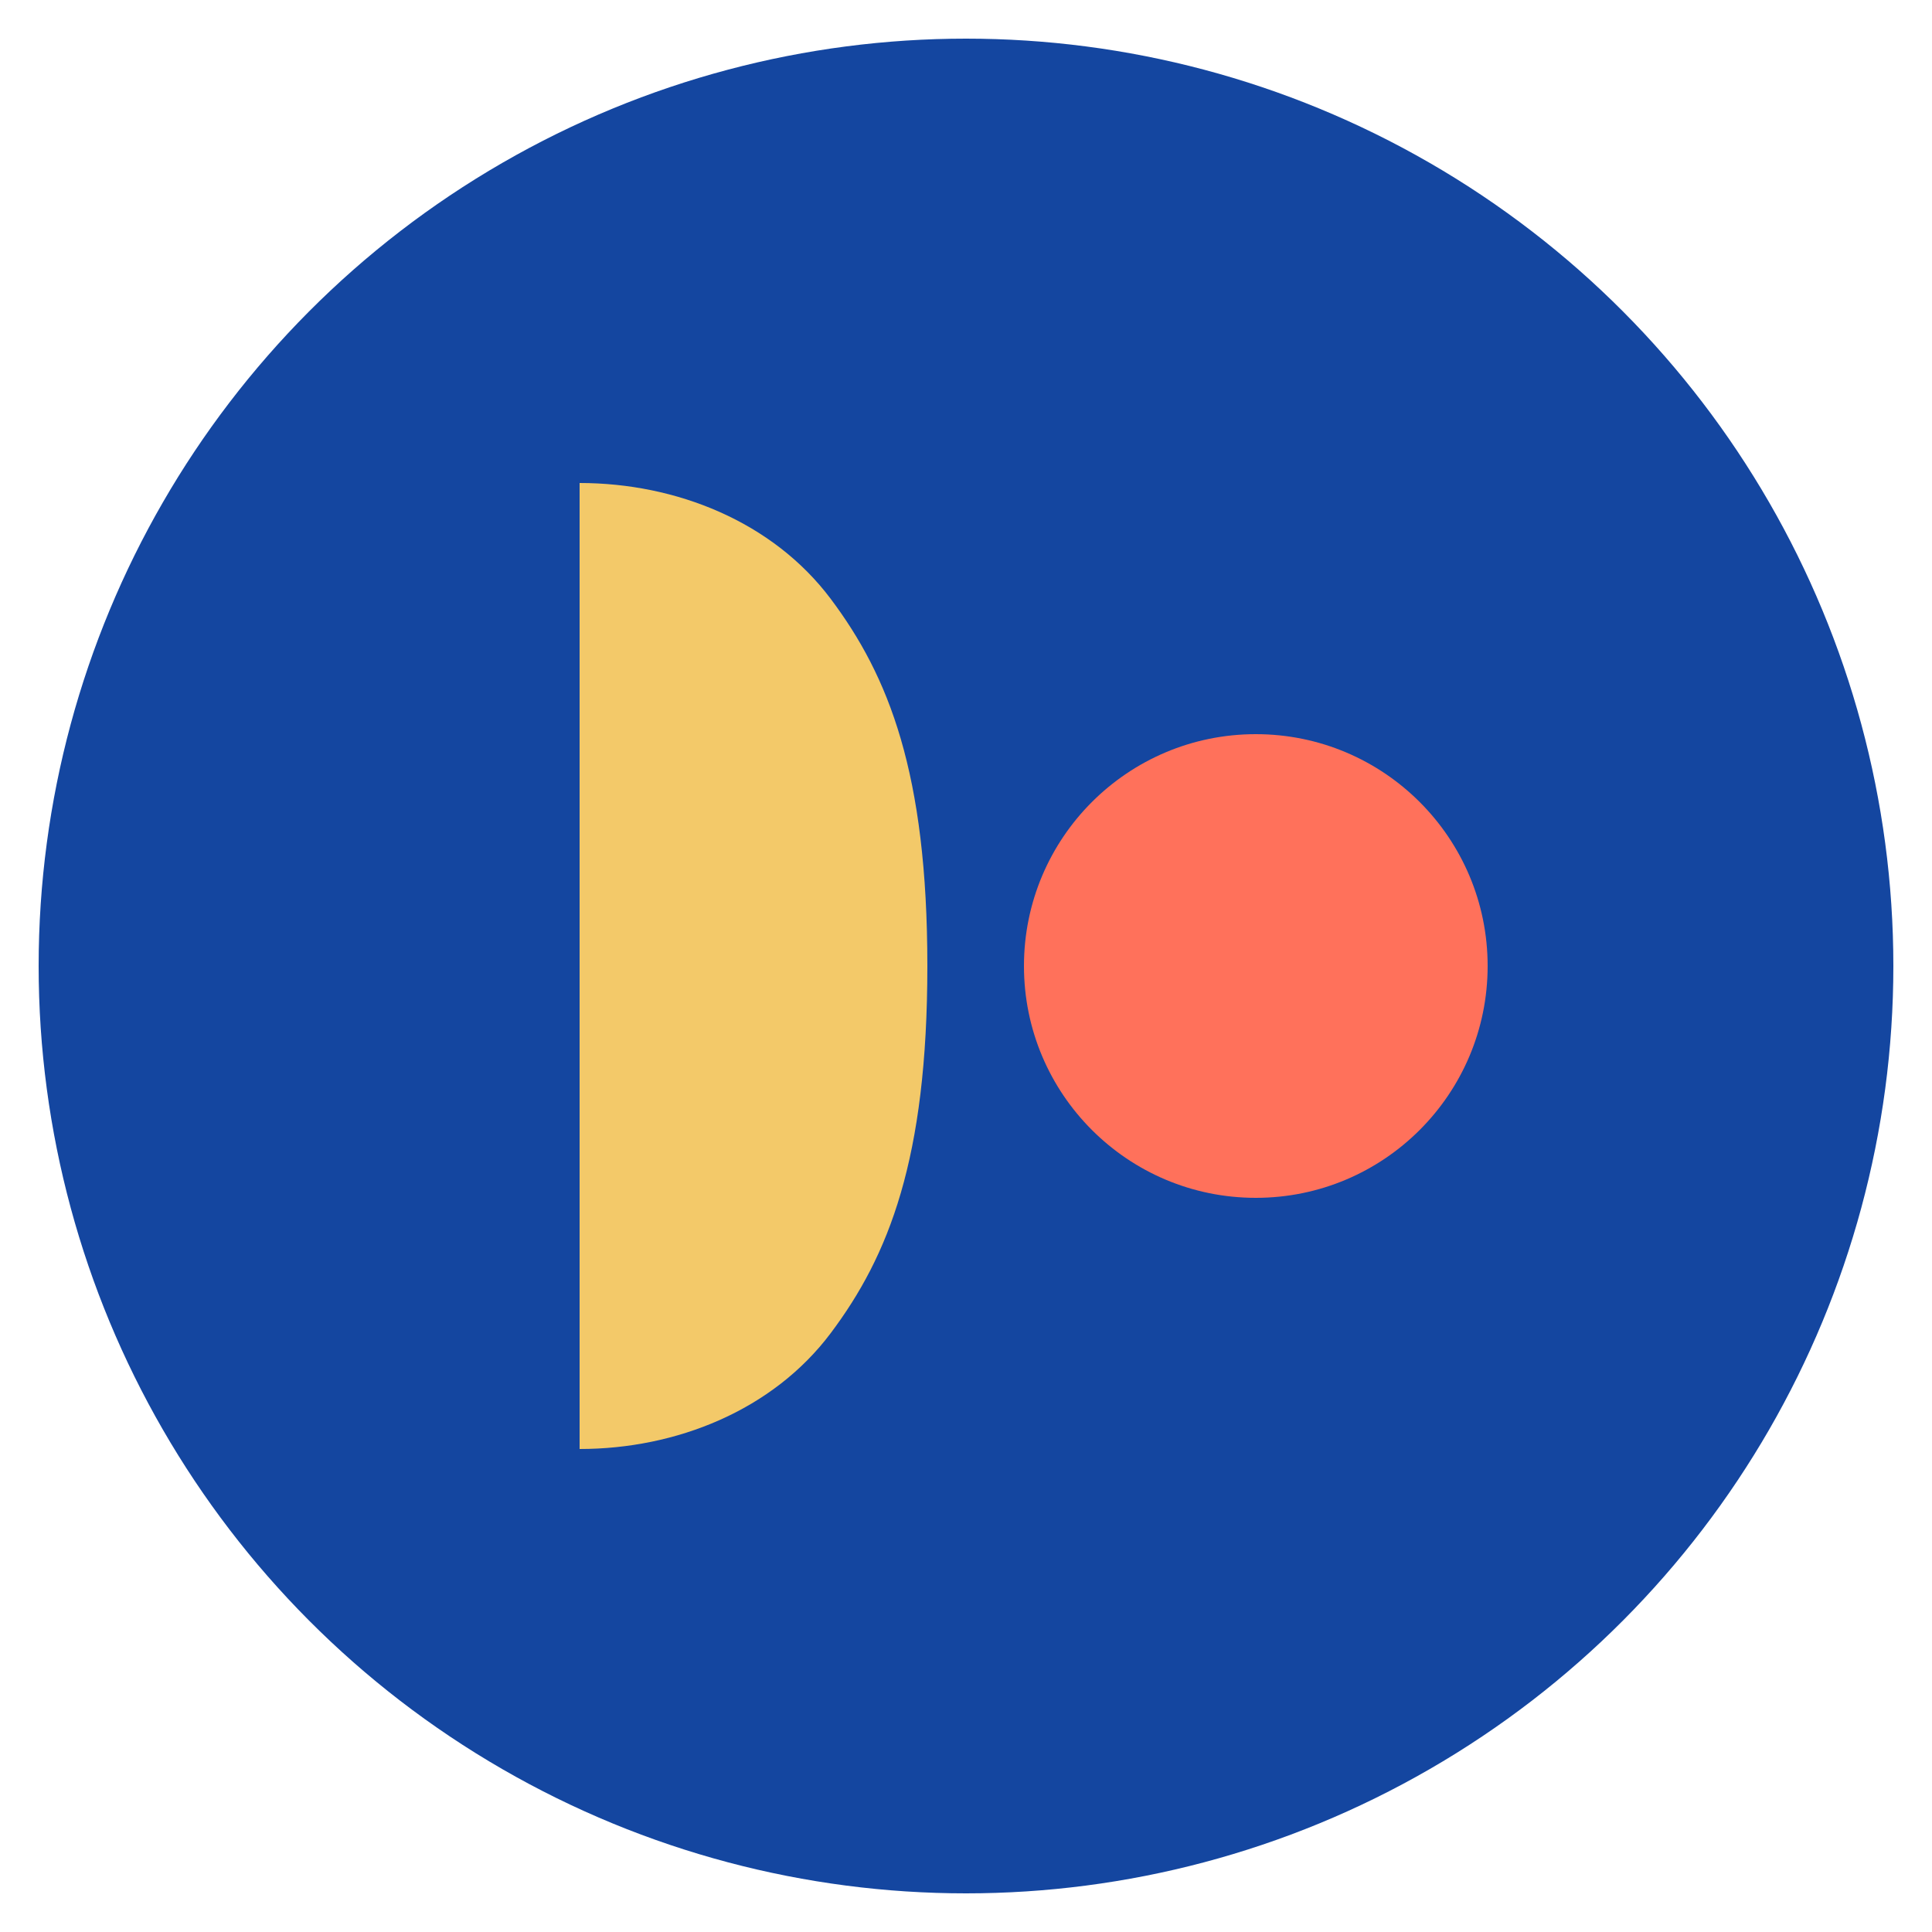
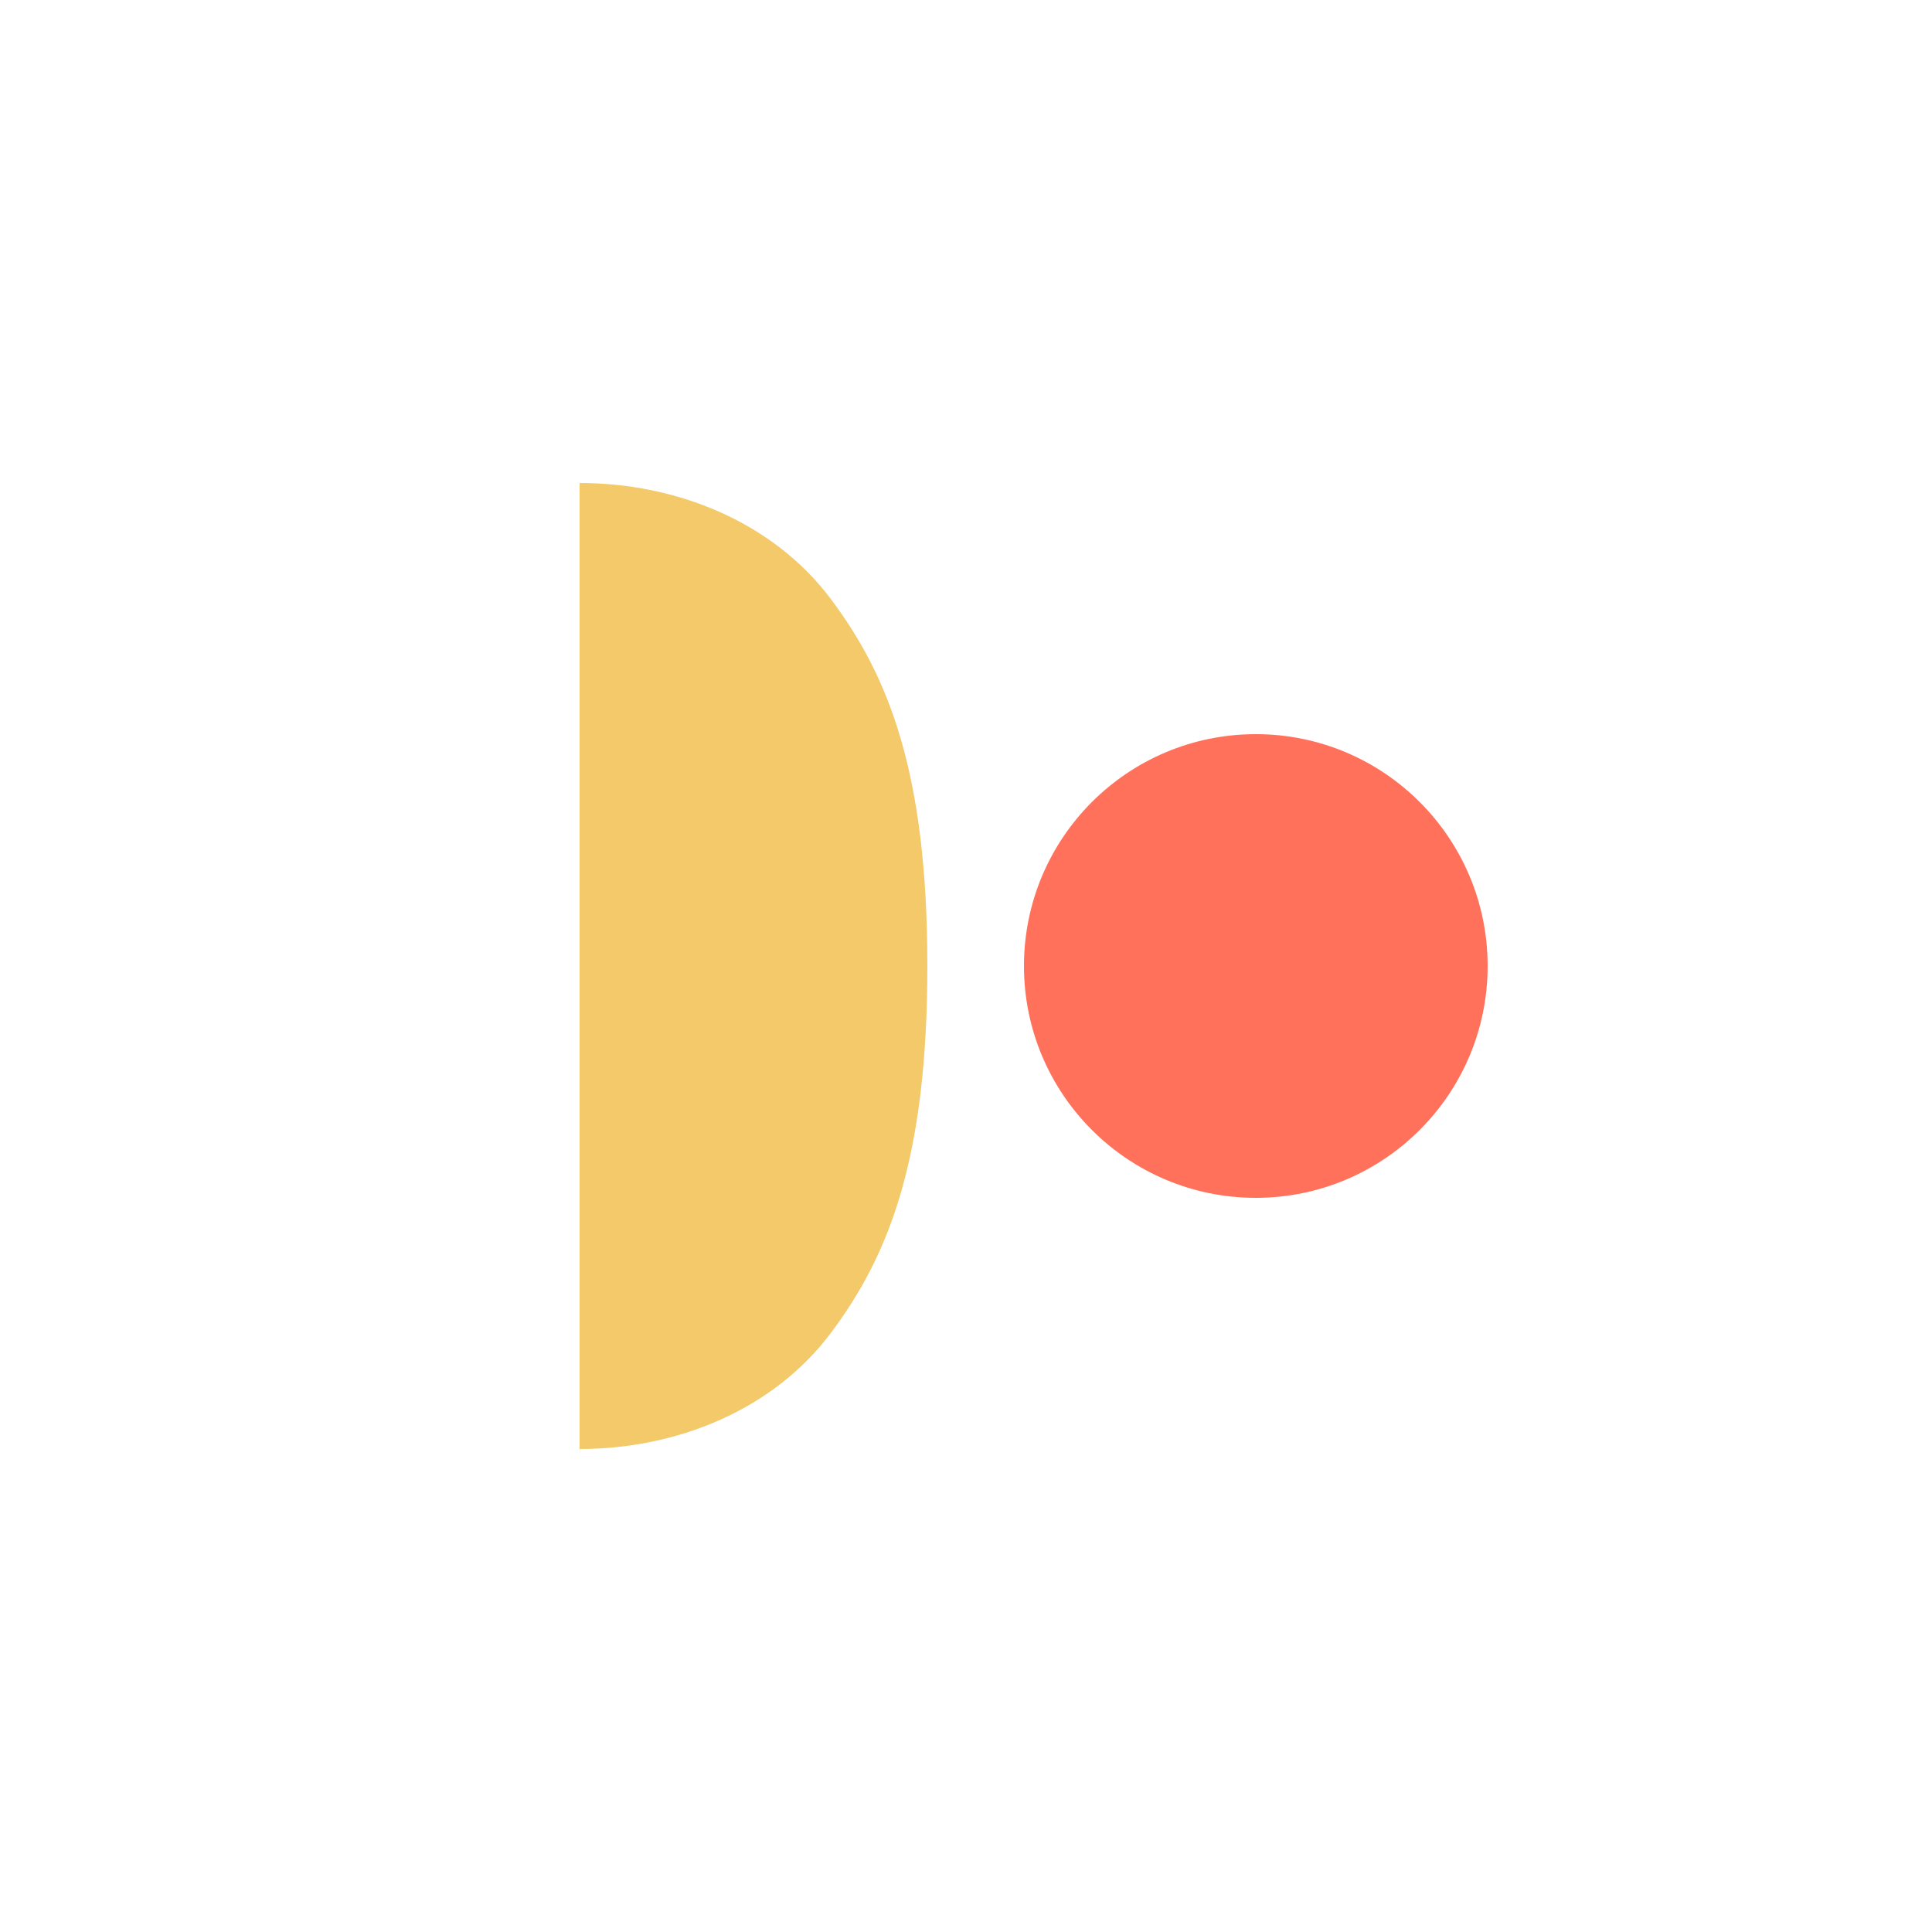
<svg xmlns="http://www.w3.org/2000/svg" viewBox="0 0 100 100" width="100" height="100">
-   <circle cx="50" cy="50" r="48" fill="#1446a0" />
-   <path d="M30,25 C35,25 40,27 43,31 C46,35 48,40 48,50 C48,60 46,65 43,69 C40,73 35,75 30,75 L30,25 Z" fill="#f3c969" />
+   <path d="M30,25 C35,25 40,27 43,31 C46,35 48,40 48,50 C48,60 46,65 43,69 C40,73 35,75 30,75 L30,25 " fill="#f3c969" />
  <circle cx="65" cy="50" r="12" fill="#ff715b" />
</svg>